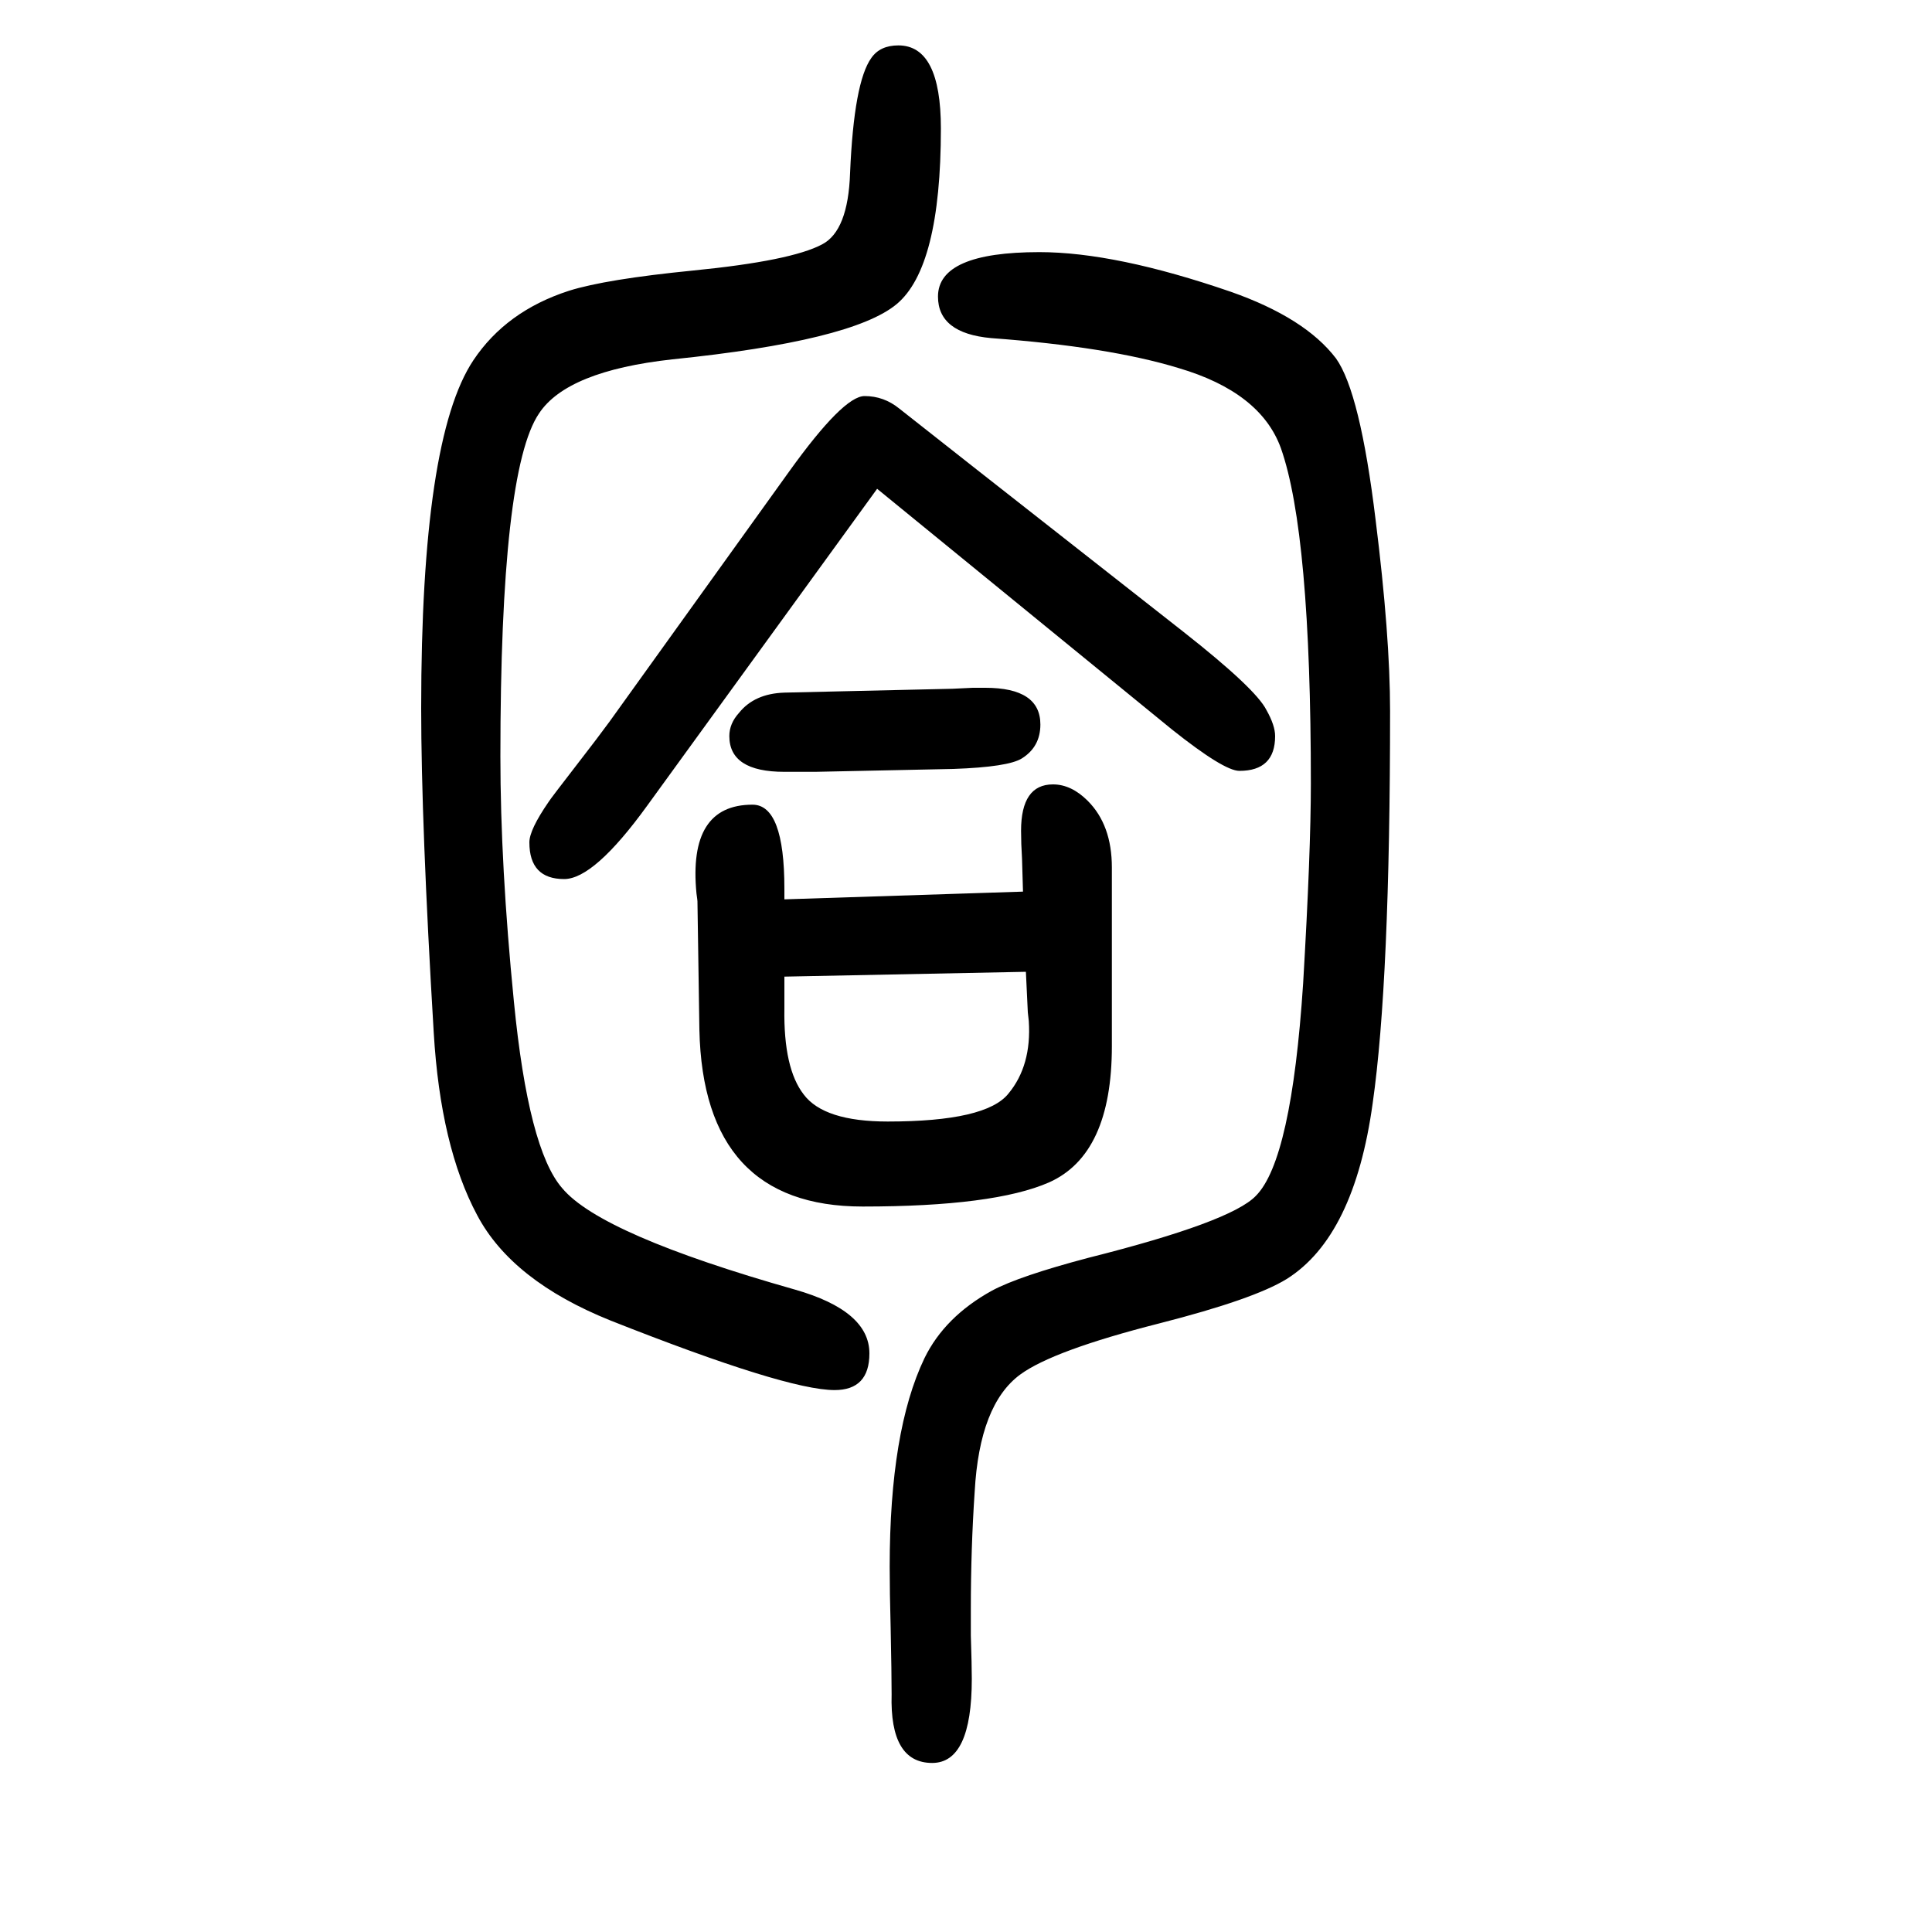
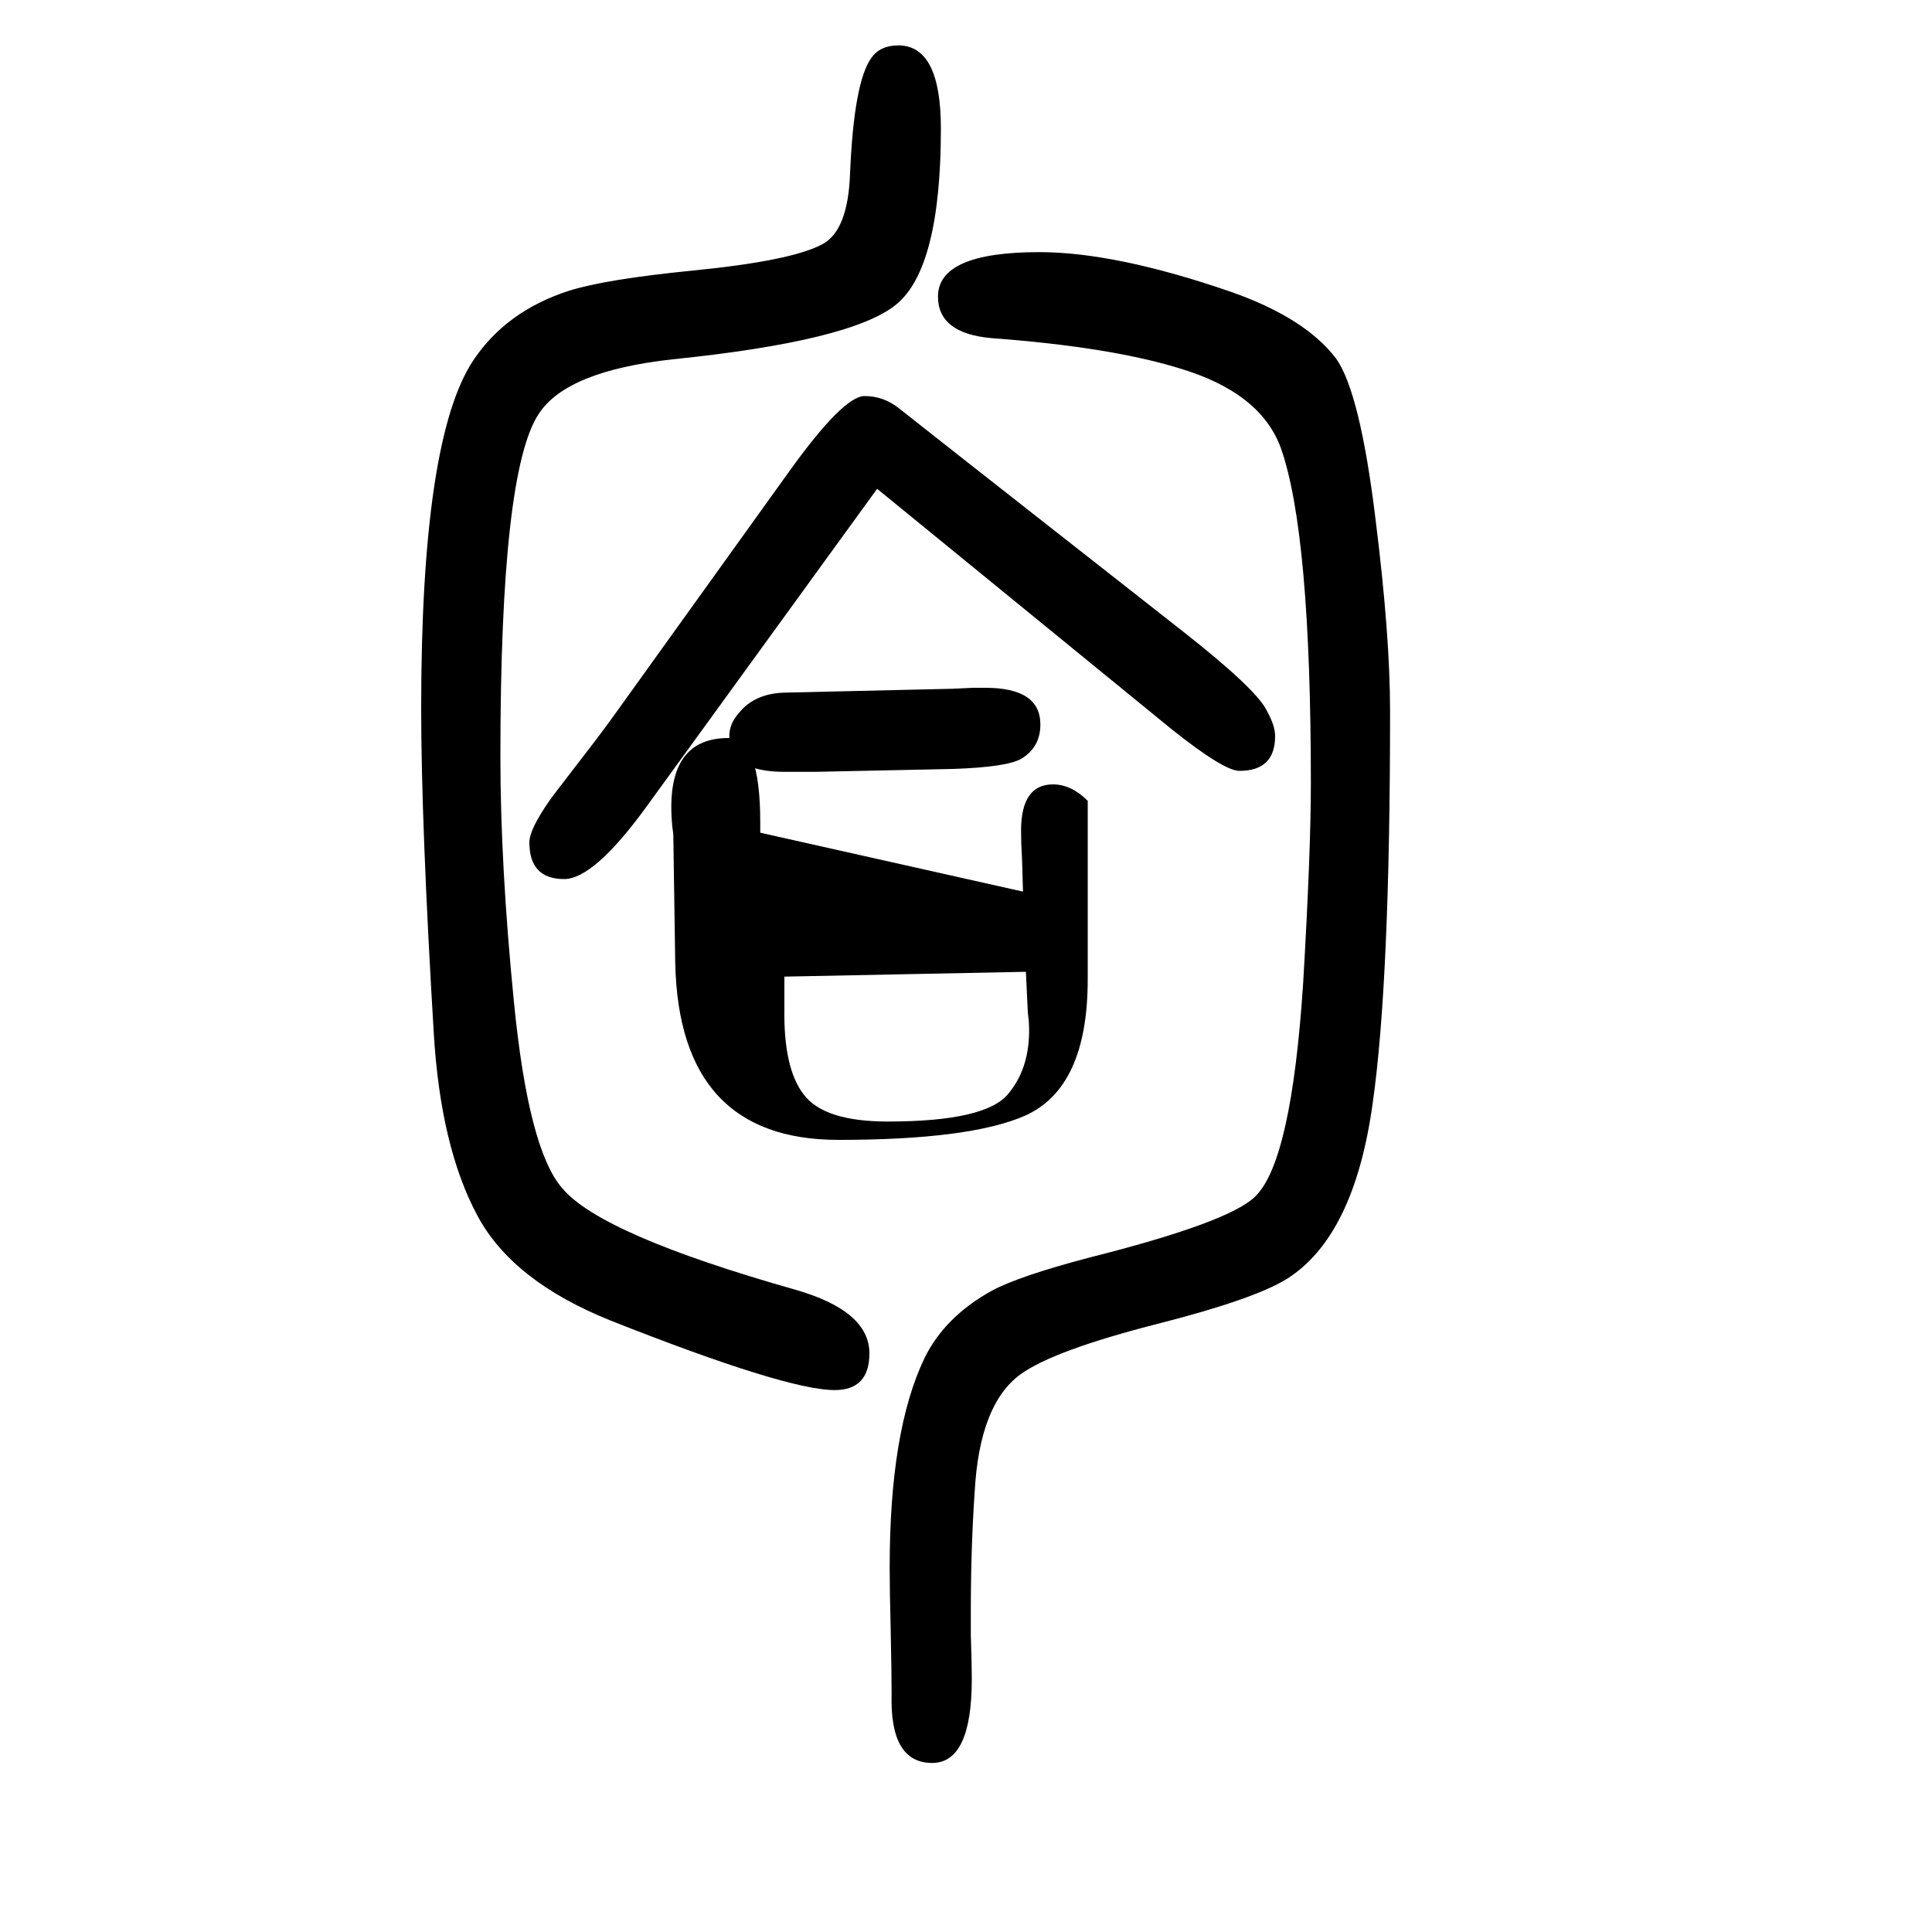
<svg xmlns="http://www.w3.org/2000/svg" height="100" width="100" version="1.1">
-   <path d="M1059 727l-1 34q-1 16 -1 29q0 48 33 48q19 0 36 -17q25 -25 25 -69v-185q0 -112 -65 -141q-57 -25 -193 -25q-165 0 -169 183l-2 133q0 1 -1 8q-9 92 58 92q33 0 33 -87v-11zM1062 644l-250 -5v-33q-1 -62 20 -89q21 -28 87 -28q102 0 125 29q24 29 21 75l-1 9z M930 1603q44 0 44 -86q0 -144 -46 -182t-232 -57q-109 -12 -138 -56q-40 -59 -40 -355q0 -113 14 -254q15 -153 50 -193q40 -48 241 -105q77 -22 77 -66q0 -38 -36 -38q-50 0 -232 72q-102 41 -138 109q-38 71 -45 189q-13 217 -13 336q0 279 54 360q34 51 99 72 q38 12 129 21q101 10 133 27q27 14 29 74q4 94 22 119q9 13 28 13zM1076 1389q79 0 198 -41q77 -27 109 -69q25 -35 41 -167q15 -120 15 -198q0 -280 -18 -406q-19 -138 -89 -182q-34 -21 -132 -46q-110 -28 -144 -53q-42 -31 -47 -121q-4 -59 -4 -122v-27q1 -31 1 -45 q0 -87 -41 -87q-44 0 -42 71q0 21 -1 69q-1 37 -1 63q0 141 36 216q21 43 70 70q28 15 100 34q147 37 173 64q37 37 49 220q8 136 8 207q0 259 -31 347q-21 58 -106 83q-72 22 -194 31q-55 5 -55 43q0 46 105 46zM812 933l174 4l21 1h13q57 0 57 -38q0 -23 -19 -35 q-14 -9 -71 -11l-143 -3h-32q-57 0 -57 37q0 13 10 24q16 20 47 21zM908 1144l-238 -328q-55 -76 -86 -76q-36 0 -36 38q0 13 20 42q1 2 35 46q14 18 28 37l186 259q56 78 78 78q20 0 36 -13l80 -63l214 -168q75 -59 86 -81q9 -16 9 -27q0 -36 -37 -36q-16 0 -70 43z" style="" transform="scale(0.05 -0.05) translate(0 -1650)" />
+   <path d="M1059 727l-1 34q-1 16 -1 29q0 48 33 48q19 0 36 -17v-185q0 -112 -65 -141q-57 -25 -193 -25q-165 0 -169 183l-2 133q0 1 -1 8q-9 92 58 92q33 0 33 -87v-11zM1062 644l-250 -5v-33q-1 -62 20 -89q21 -28 87 -28q102 0 125 29q24 29 21 75l-1 9z M930 1603q44 0 44 -86q0 -144 -46 -182t-232 -57q-109 -12 -138 -56q-40 -59 -40 -355q0 -113 14 -254q15 -153 50 -193q40 -48 241 -105q77 -22 77 -66q0 -38 -36 -38q-50 0 -232 72q-102 41 -138 109q-38 71 -45 189q-13 217 -13 336q0 279 54 360q34 51 99 72 q38 12 129 21q101 10 133 27q27 14 29 74q4 94 22 119q9 13 28 13zM1076 1389q79 0 198 -41q77 -27 109 -69q25 -35 41 -167q15 -120 15 -198q0 -280 -18 -406q-19 -138 -89 -182q-34 -21 -132 -46q-110 -28 -144 -53q-42 -31 -47 -121q-4 -59 -4 -122v-27q1 -31 1 -45 q0 -87 -41 -87q-44 0 -42 71q0 21 -1 69q-1 37 -1 63q0 141 36 216q21 43 70 70q28 15 100 34q147 37 173 64q37 37 49 220q8 136 8 207q0 259 -31 347q-21 58 -106 83q-72 22 -194 31q-55 5 -55 43q0 46 105 46zM812 933l174 4l21 1h13q57 0 57 -38q0 -23 -19 -35 q-14 -9 -71 -11l-143 -3h-32q-57 0 -57 37q0 13 10 24q16 20 47 21zM908 1144l-238 -328q-55 -76 -86 -76q-36 0 -36 38q0 13 20 42q1 2 35 46q14 18 28 37l186 259q56 78 78 78q20 0 36 -13l80 -63l214 -168q75 -59 86 -81q9 -16 9 -27q0 -36 -37 -36q-16 0 -70 43z" style="" transform="scale(0.05 -0.05) translate(0 -1650)" />
</svg>